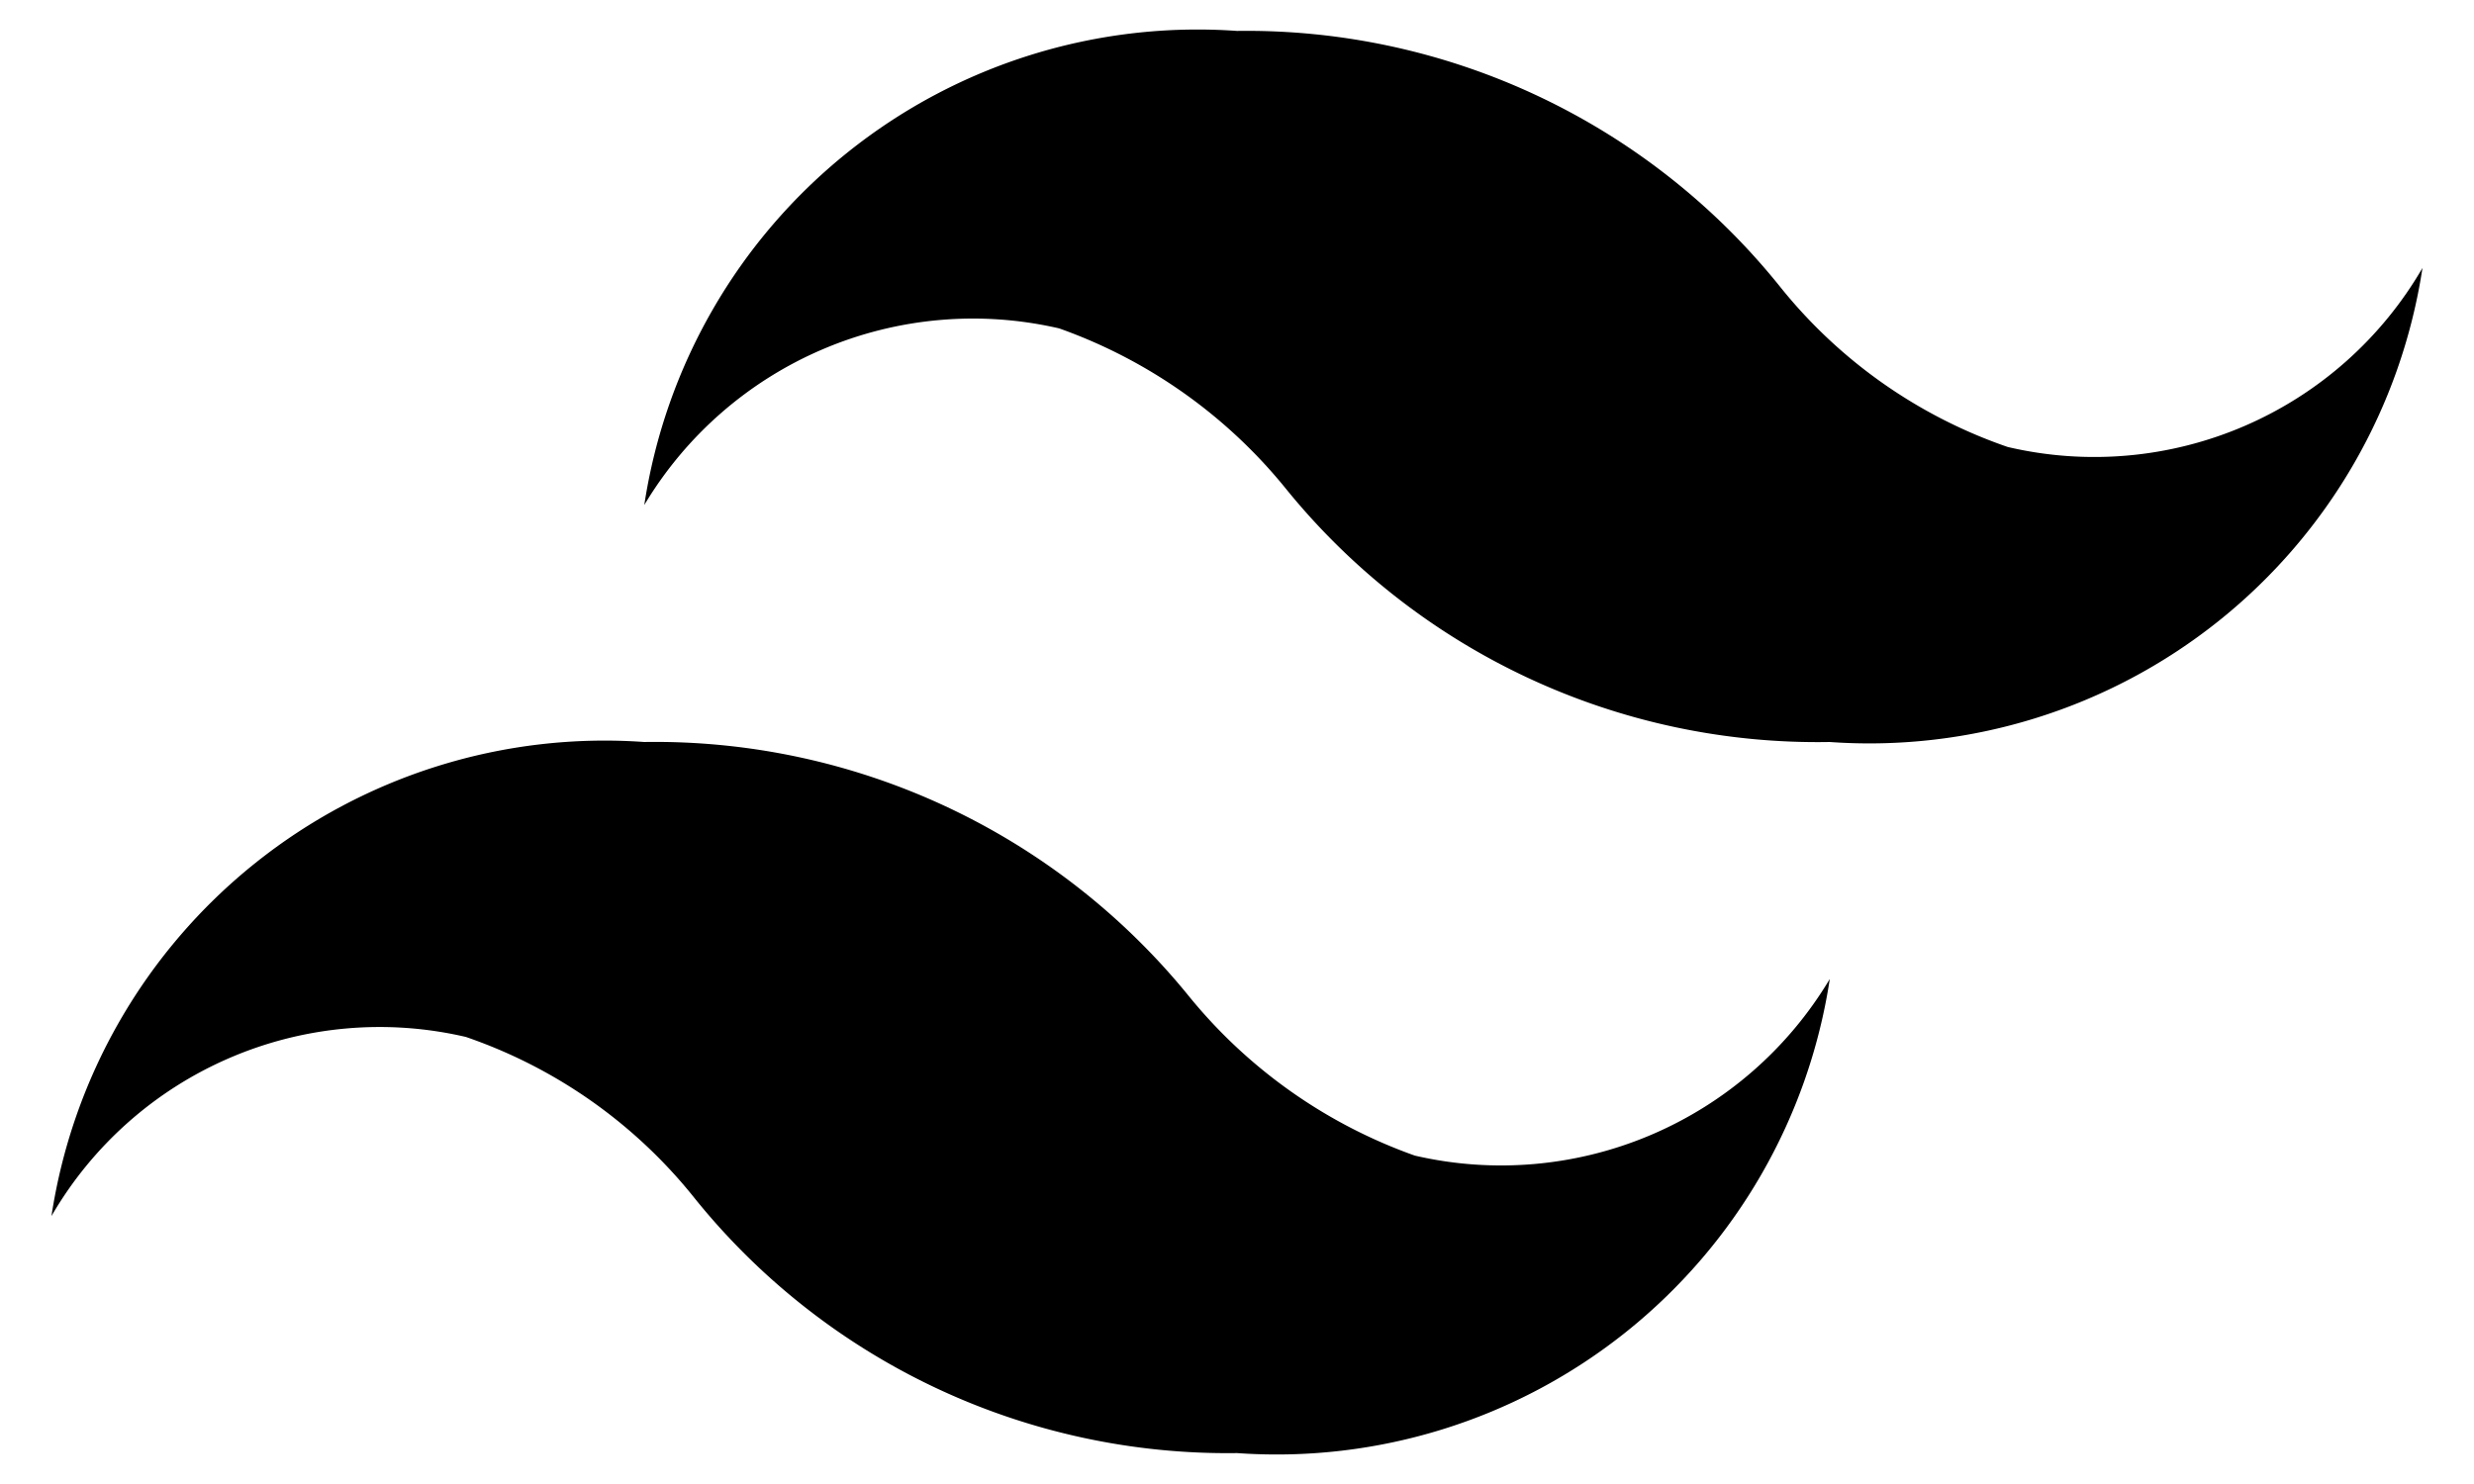
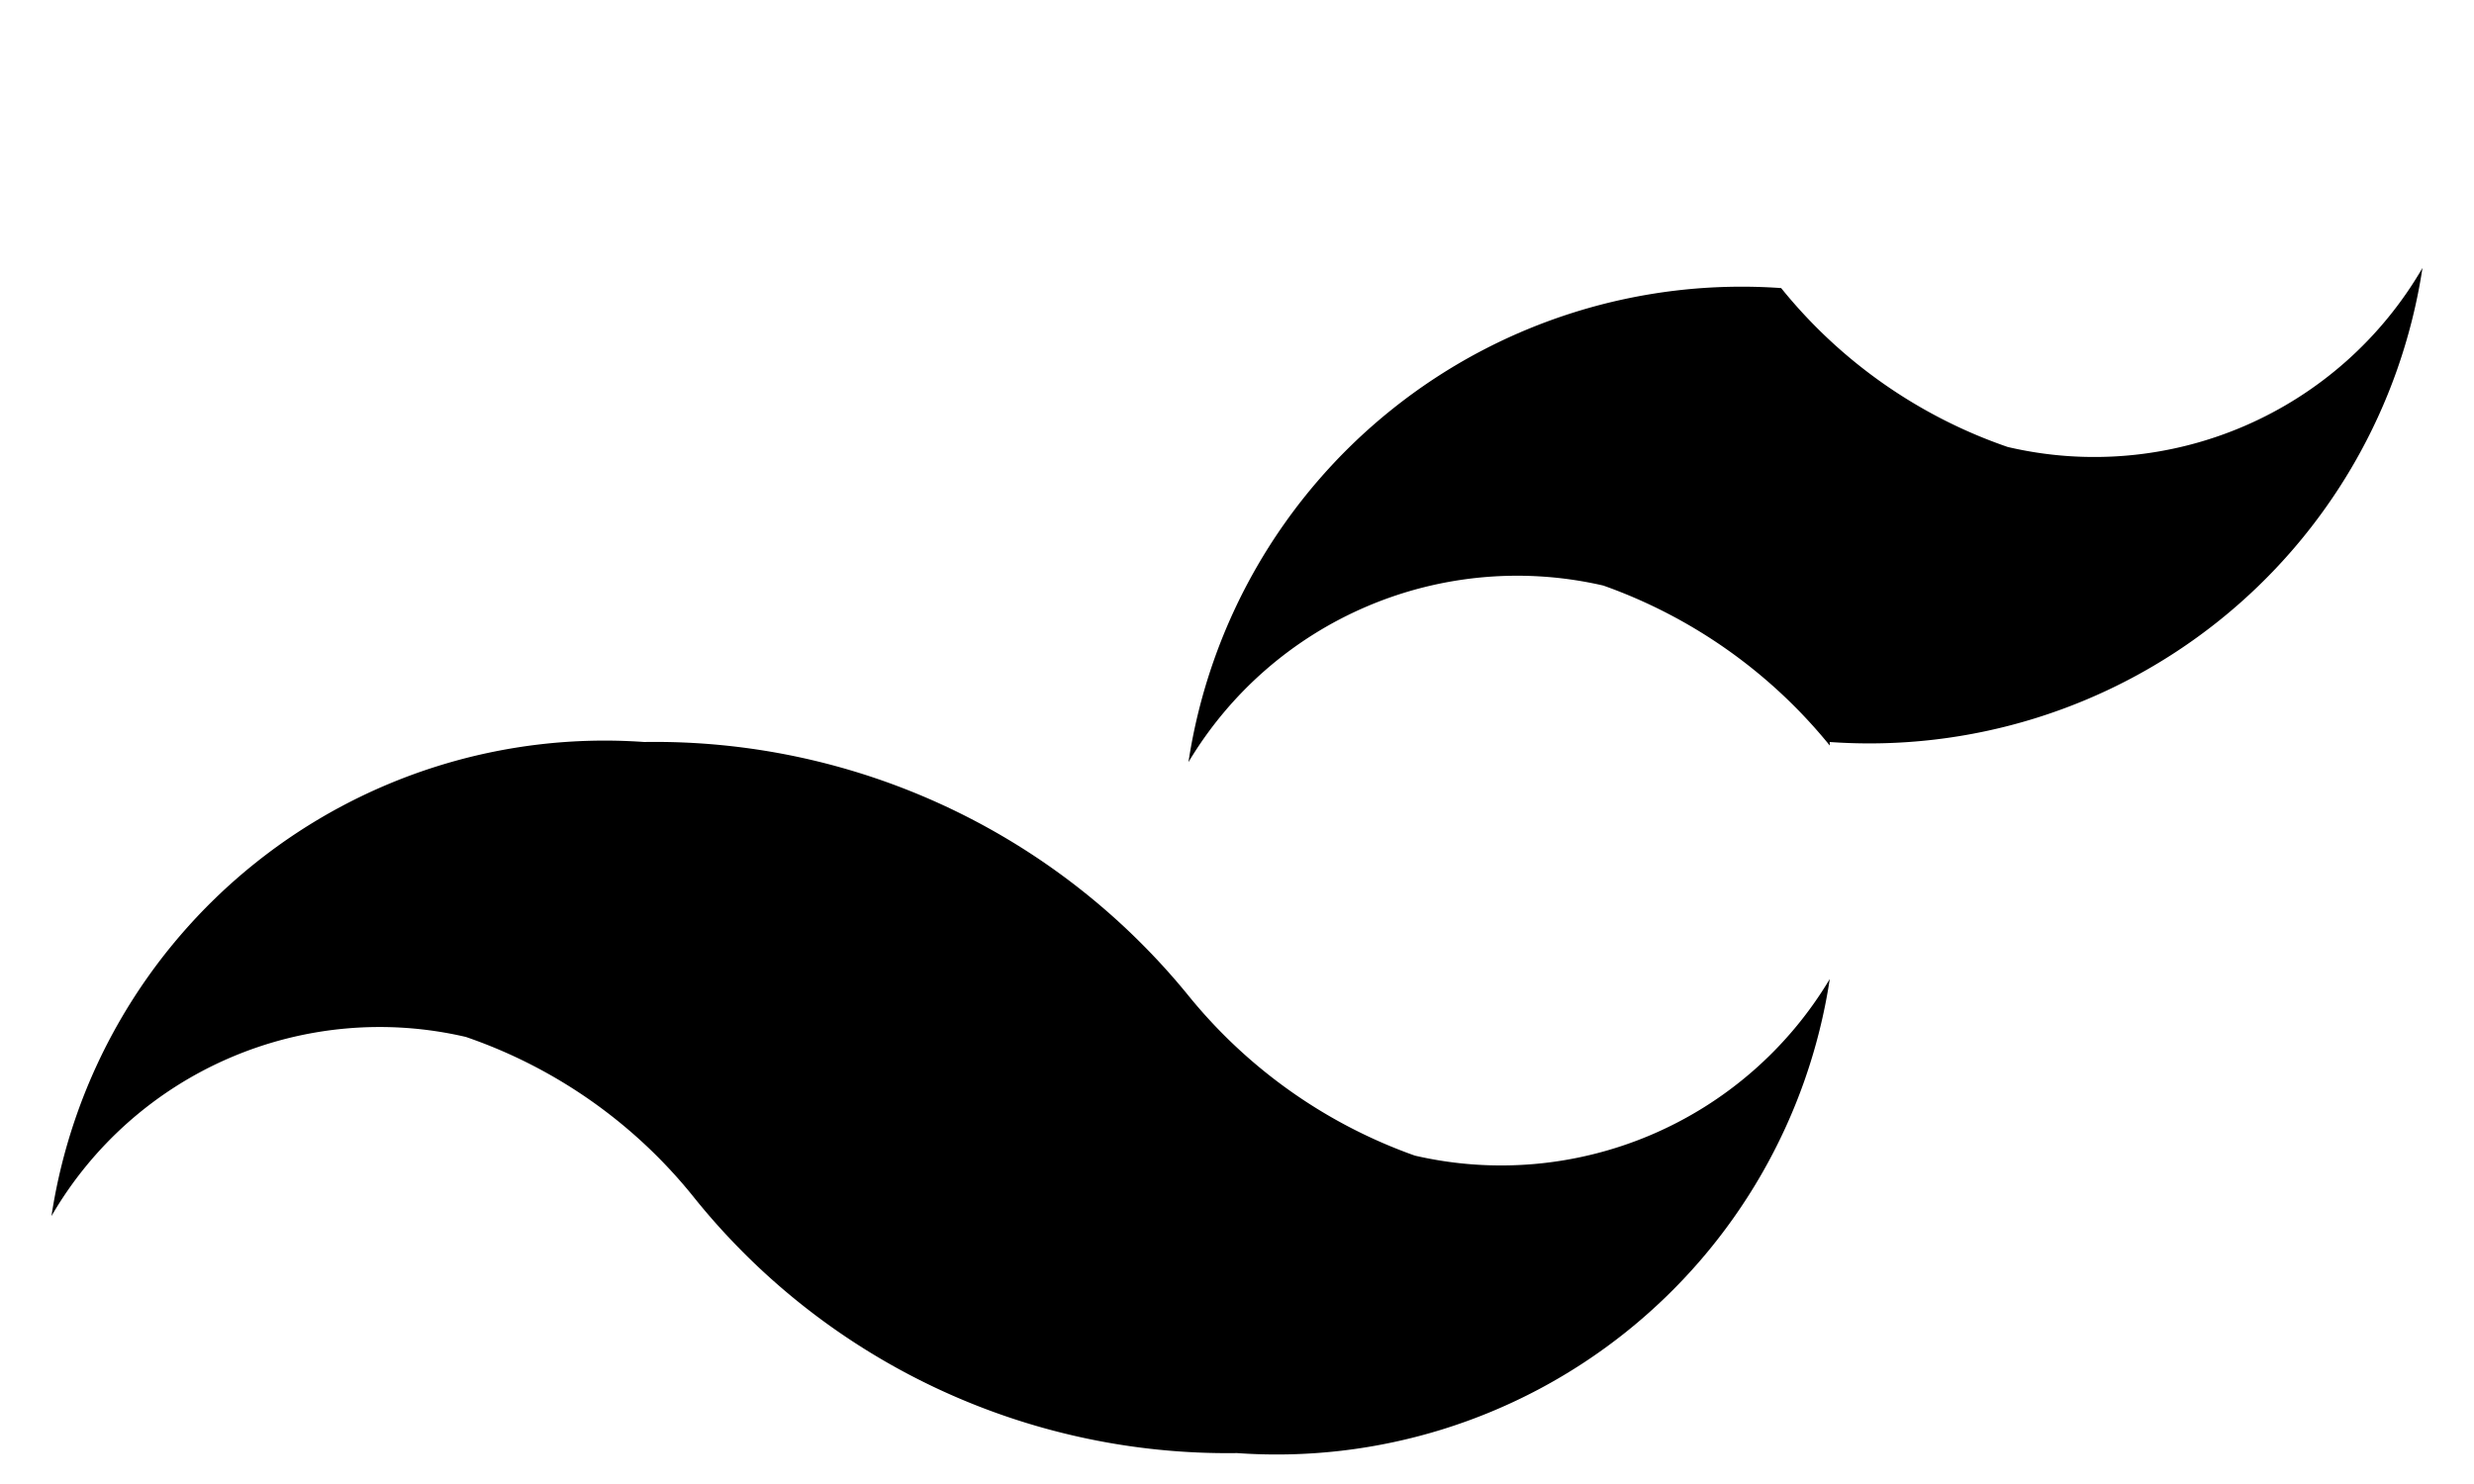
<svg xmlns="http://www.w3.org/2000/svg" width="40" height="24" fill="none">
-   <path fill="#000" d="M32.459 7.228a8.088 8.088 0 0 1-3.661-2.569A11.06 11.06 0 0 0 20 .5a9.047 9.047 0 0 0-9.583 7.667 6.191 6.191 0 0 1 6.708-2.856 8.28 8.28 0 0 1 3.661 2.587A11.06 11.06 0 0 0 29.583 12a9.046 9.046 0 0 0 9.584-7.667 6.133 6.133 0 0 1-6.709 2.895ZM7.541 16.773a8.089 8.089 0 0 1 3.66 2.568A11.06 11.06 0 0 0 20 23.5a9.046 9.046 0 0 0 9.584-7.667 6.19 6.19 0 0 1-6.709 2.856 8.28 8.28 0 0 1-3.66-2.587A11.116 11.116 0 0 0 10.416 12a9.047 9.047 0 0 0-9.584 7.667 6.133 6.133 0 0 1 6.709-2.895Z" />
+   <path fill="#000" d="M32.459 7.228a8.088 8.088 0 0 1-3.661-2.569a9.047 9.047 0 0 0-9.583 7.667 6.191 6.191 0 0 1 6.708-2.856 8.28 8.28 0 0 1 3.661 2.587A11.06 11.06 0 0 0 29.583 12a9.046 9.046 0 0 0 9.584-7.667 6.133 6.133 0 0 1-6.709 2.895ZM7.541 16.773a8.089 8.089 0 0 1 3.66 2.568A11.06 11.06 0 0 0 20 23.5a9.046 9.046 0 0 0 9.584-7.667 6.19 6.19 0 0 1-6.709 2.856 8.28 8.28 0 0 1-3.66-2.587A11.116 11.116 0 0 0 10.416 12a9.047 9.047 0 0 0-9.584 7.667 6.133 6.133 0 0 1 6.709-2.895Z" />
</svg>